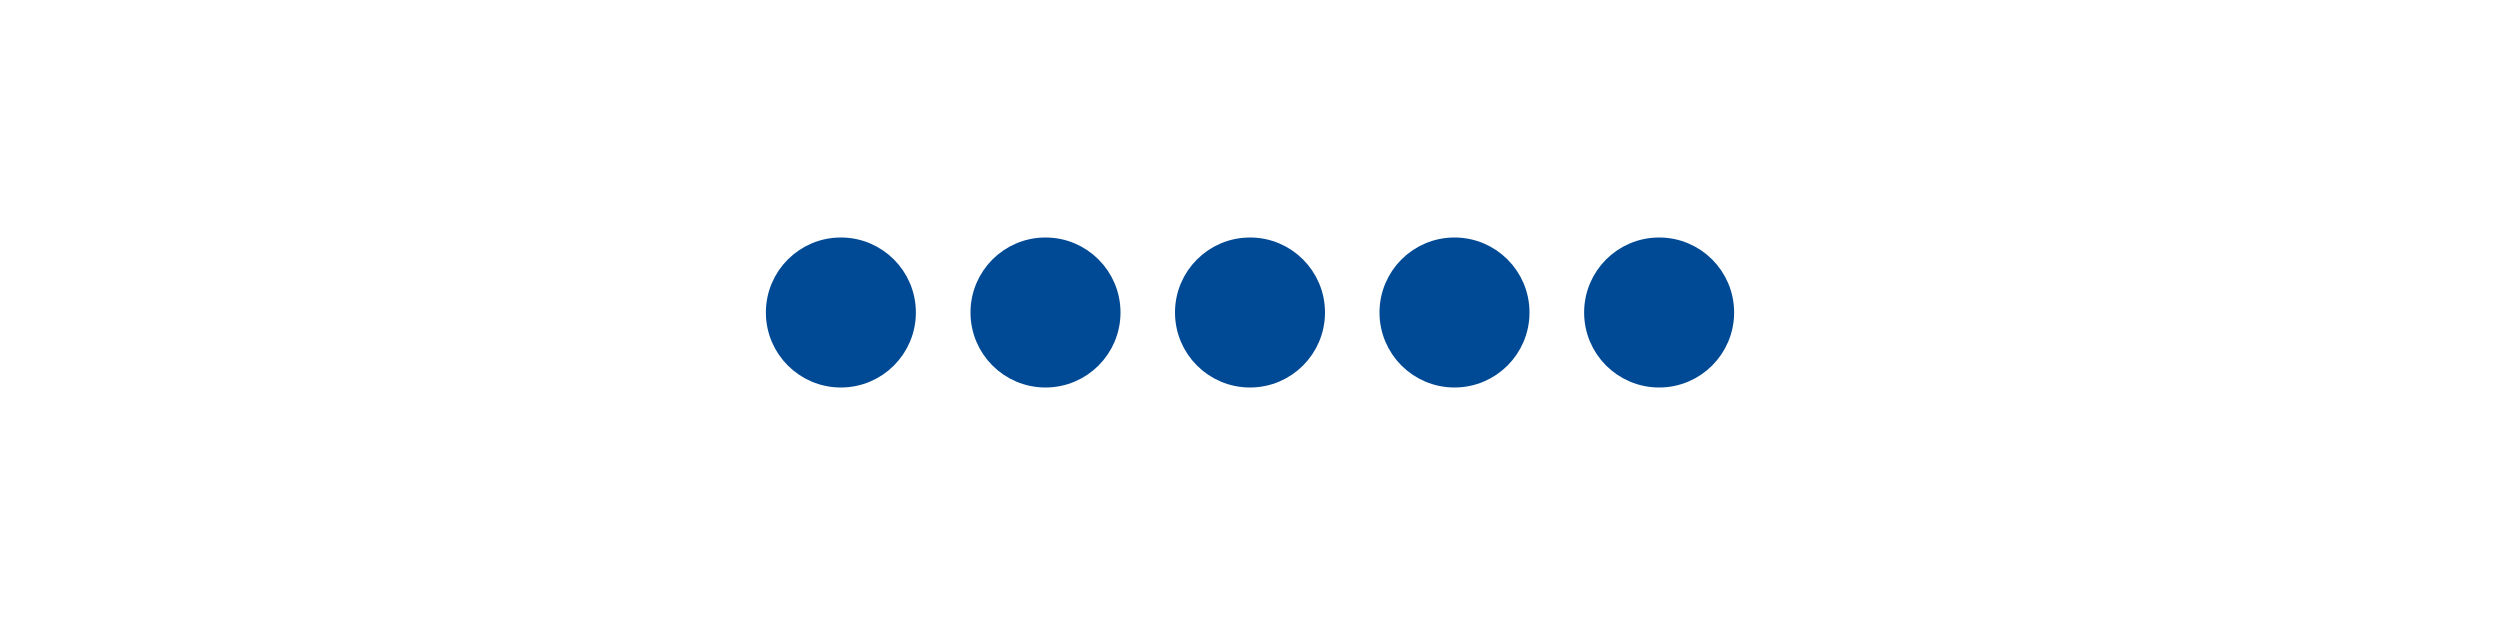
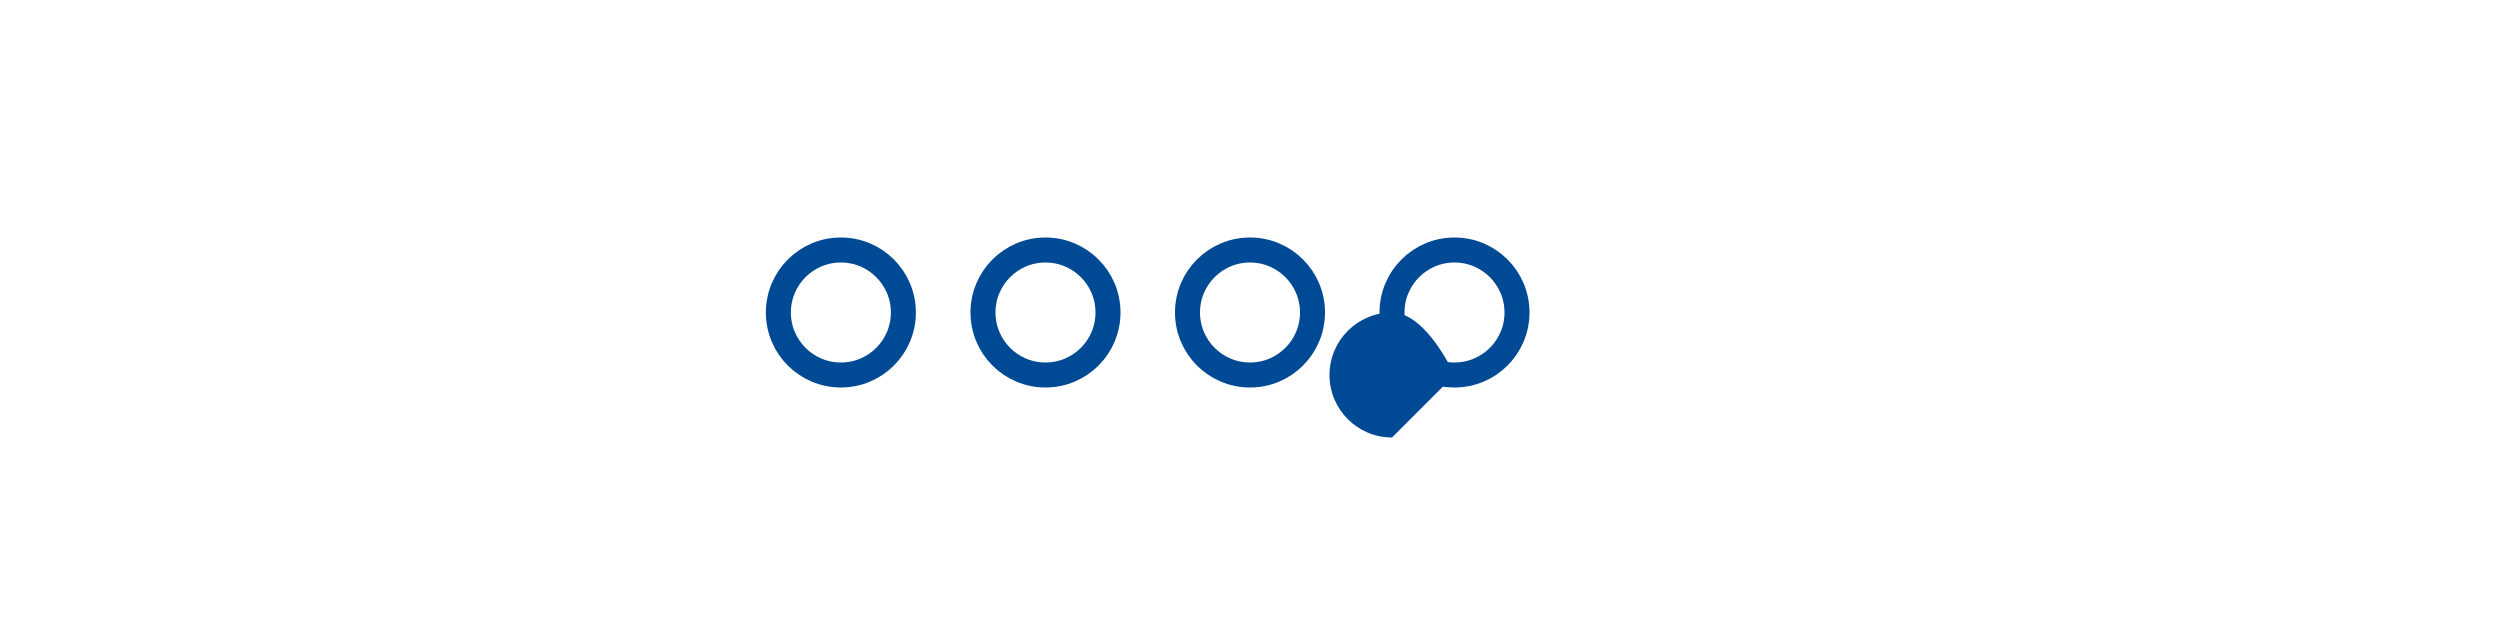
<svg xmlns="http://www.w3.org/2000/svg" id="uuid-227f6321-6885-4540-b8ea-fc44b1e459cf" data-name="Calque 2" viewBox="0 0 200 50">
-   <path d="M67.27,30c2.76,0,5-2.24,5-5s-2.24-5-5-5-5,2.24-5,5,2.24,5,5,5" style="fill: #004994;" />
  <circle cx="67.27" cy="25" r="5" style="fill: none; stroke: #004994; stroke-width: 2px;" />
-   <path d="M83.64,30c2.76,0,5-2.24,5-5s-2.24-5-5-5-5,2.24-5,5,2.24,5,5,5" style="fill: #004994;" />
  <circle cx="83.64" cy="25" r="5" style="fill: none; stroke: #004994; stroke-width: 2px;" />
-   <path d="M100,30c2.76,0,5-2.24,5-5s-2.24-5-5-5-5,2.24-5,5,2.24,5,5,5" style="fill: #004994;" />
  <circle cx="100" cy="25" r="5" style="fill: none; stroke: #004994; stroke-width: 2px;" />
-   <path d="M116.36,30c2.76,0,5-2.24,5-5s-2.24-5-5-5-5,2.24-5,5,2.24,5,5,5" style="fill: #004994;" />
+   <path d="M116.36,30s-2.24-5-5-5-5,2.24-5,5,2.24,5,5,5" style="fill: #004994;" />
  <circle cx="116.36" cy="25" r="5" style="fill: none; stroke: #004994; stroke-width: 2px;" />
-   <path d="M132.73,30c2.76,0,5-2.24,5-5s-2.24-5-5-5-5,2.24-5,5,2.24,5,5,5" style="fill: #004994;" />
-   <circle cx="132.73" cy="25" r="5" style="fill: none; stroke: #004994; stroke-width: 2px;" />
</svg>